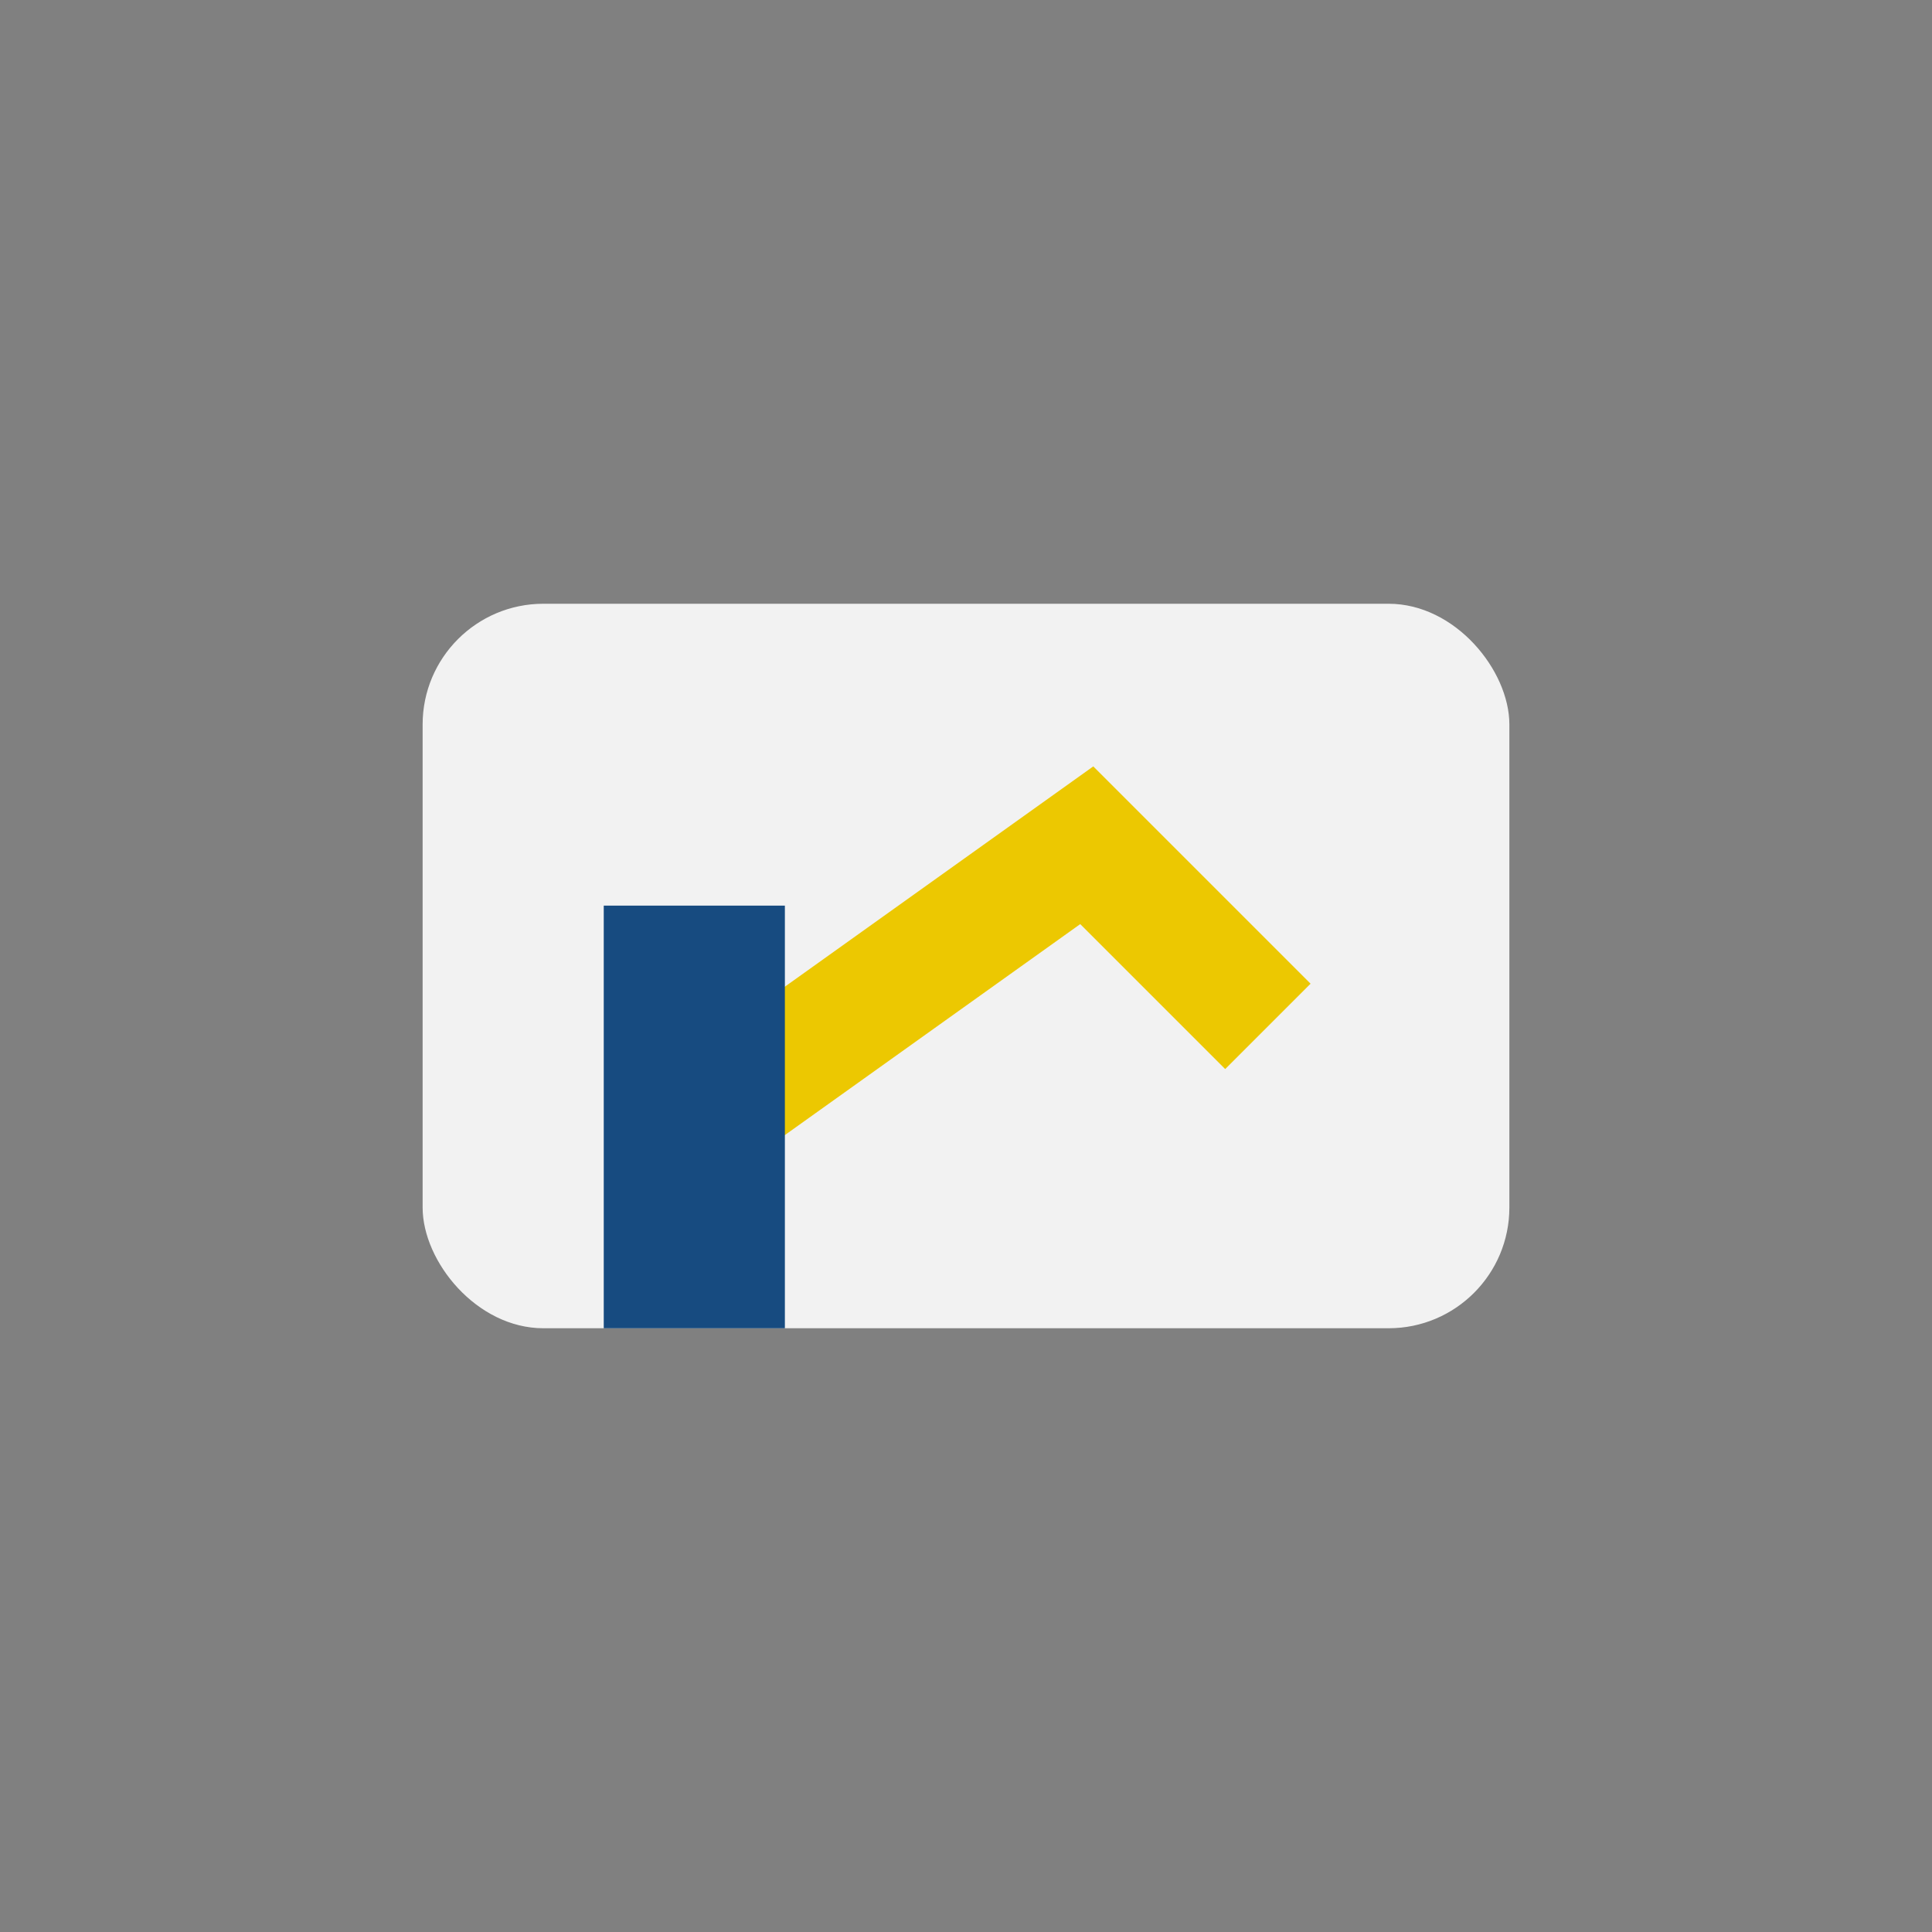
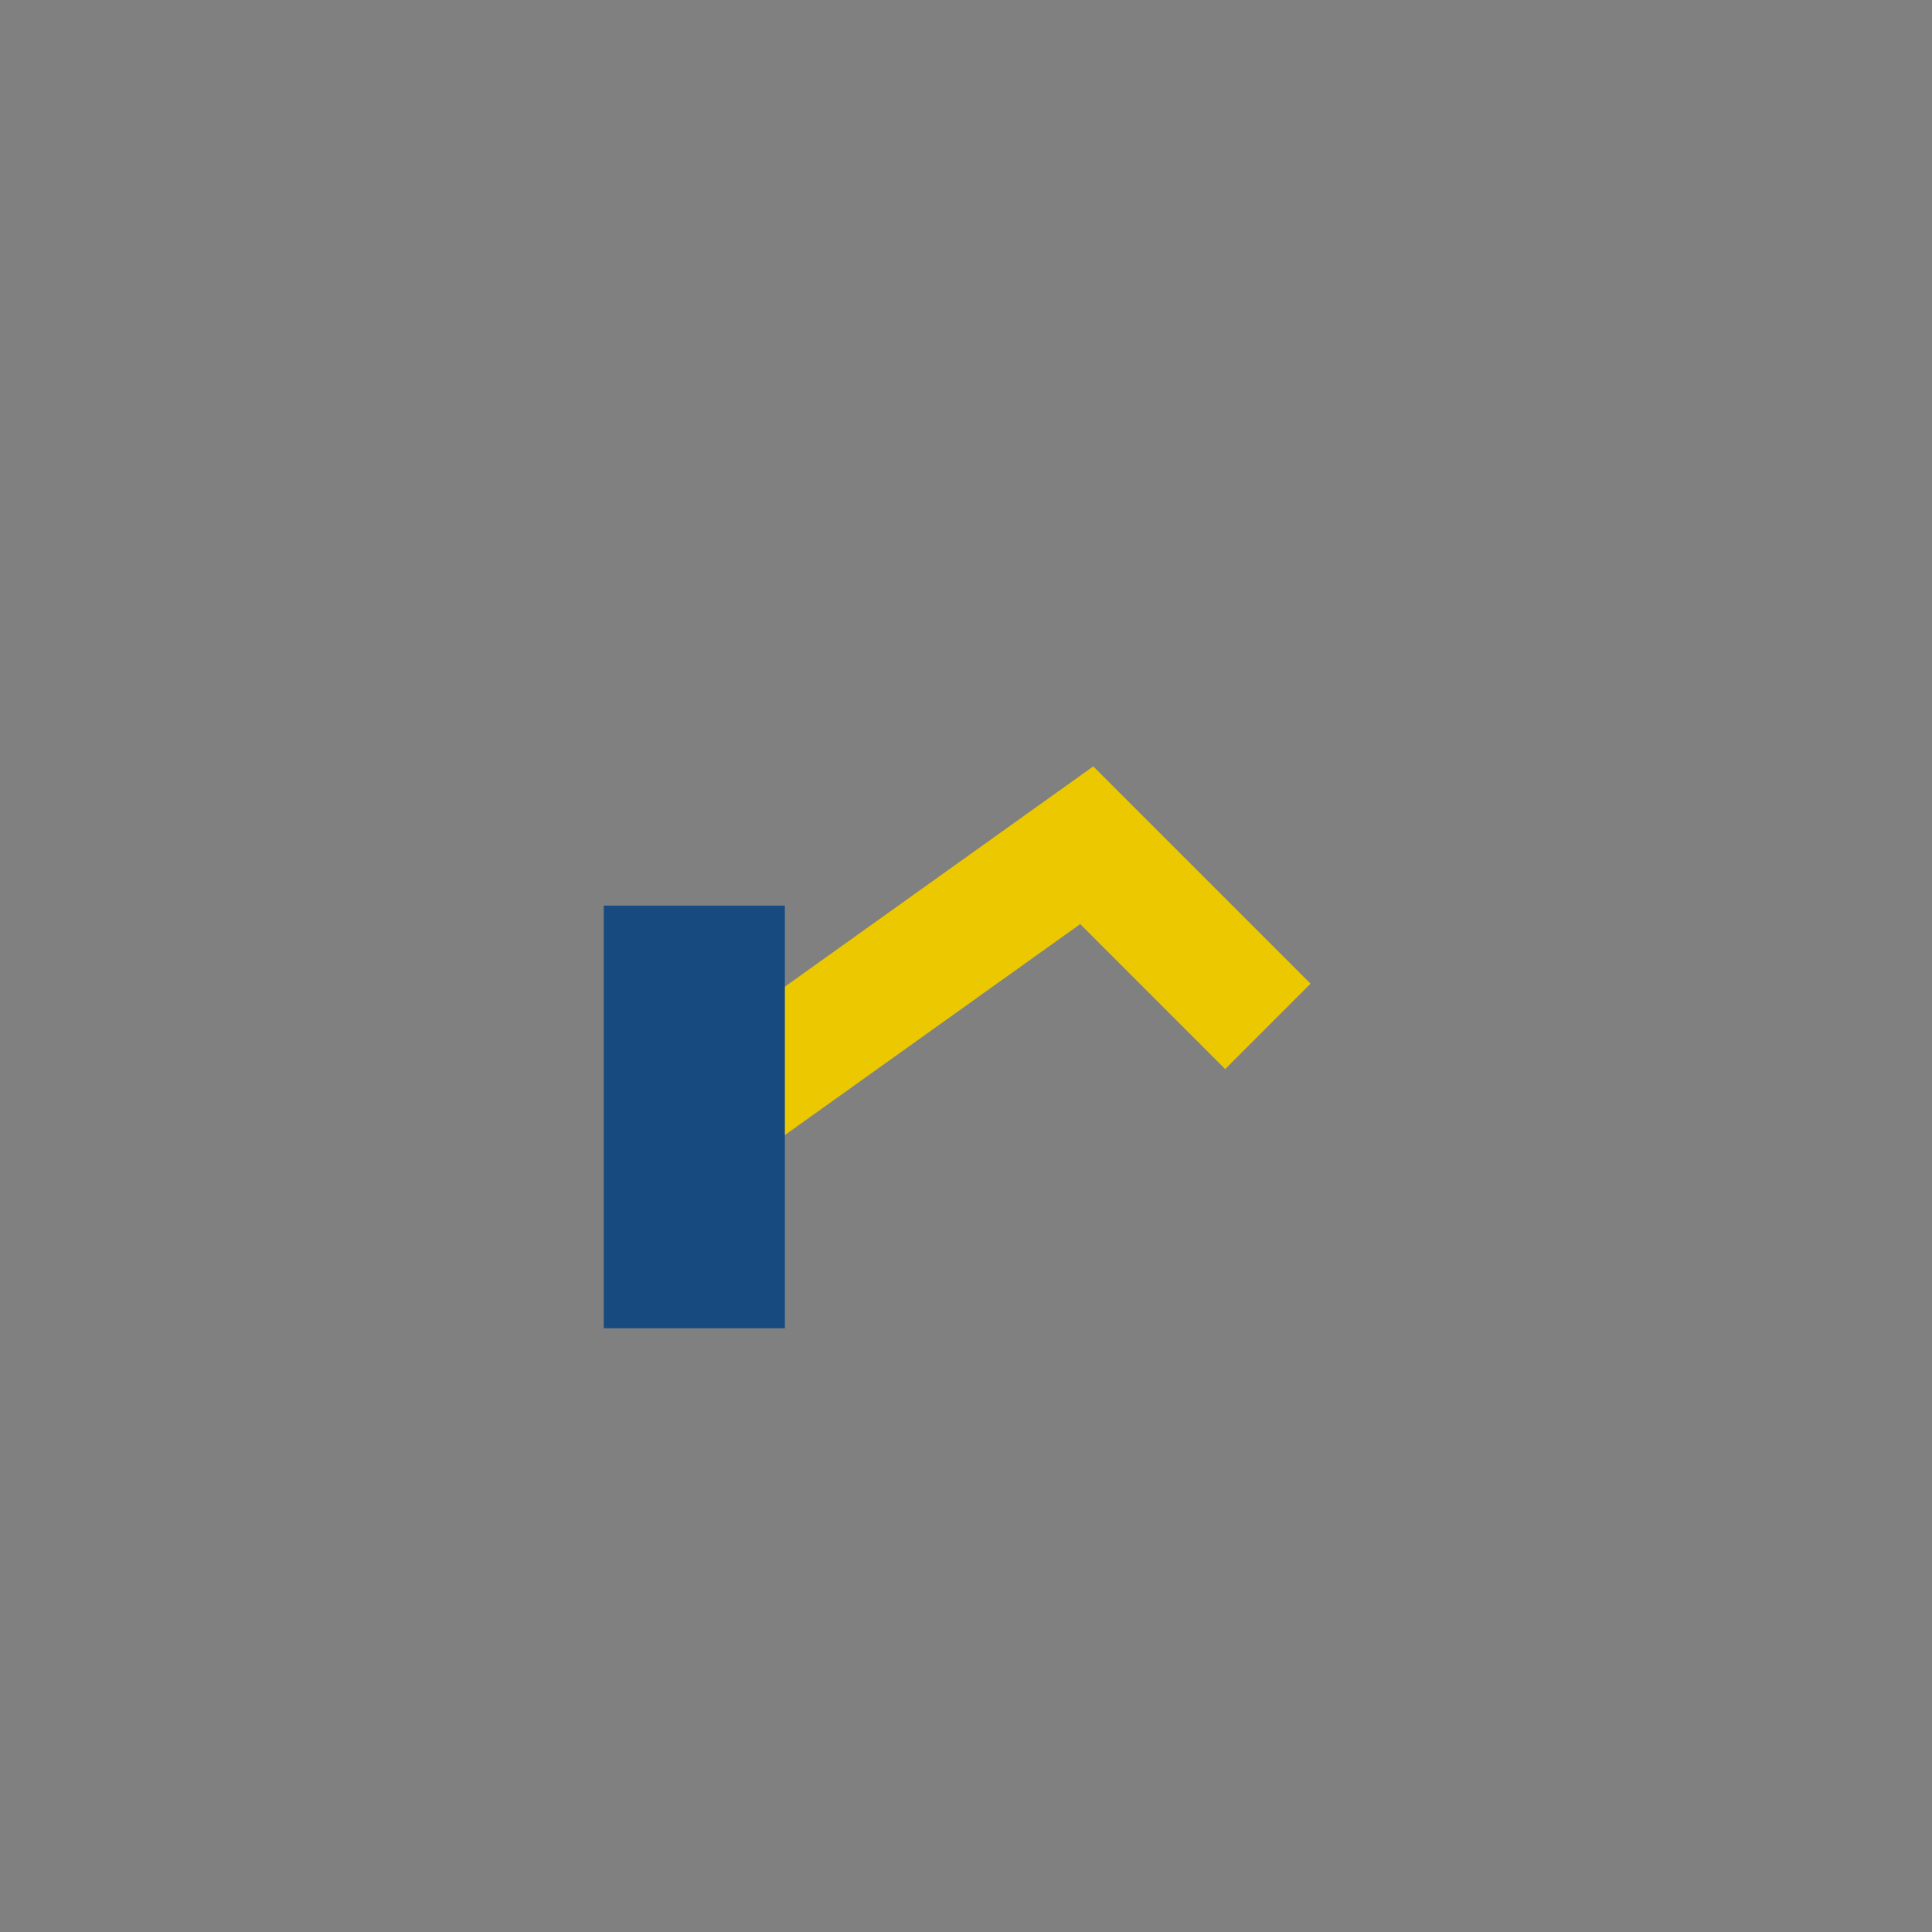
<svg xmlns="http://www.w3.org/2000/svg" width="32" height="32" viewBox="0 0 32 32">
  <rect x="0" y="0" width="32" height="32" fill="#808080" stroke="none" />
-   <rect x="7" y="10" width="18" height="12" rx="2" fill="#F2F2F2" />
  <path d="M11 19l7-5 3 3" stroke="#ECC801" stroke-width="2" fill="none" />
  <rect x="10" y="15" width="3" height="7" fill="#174B80" />
</svg>